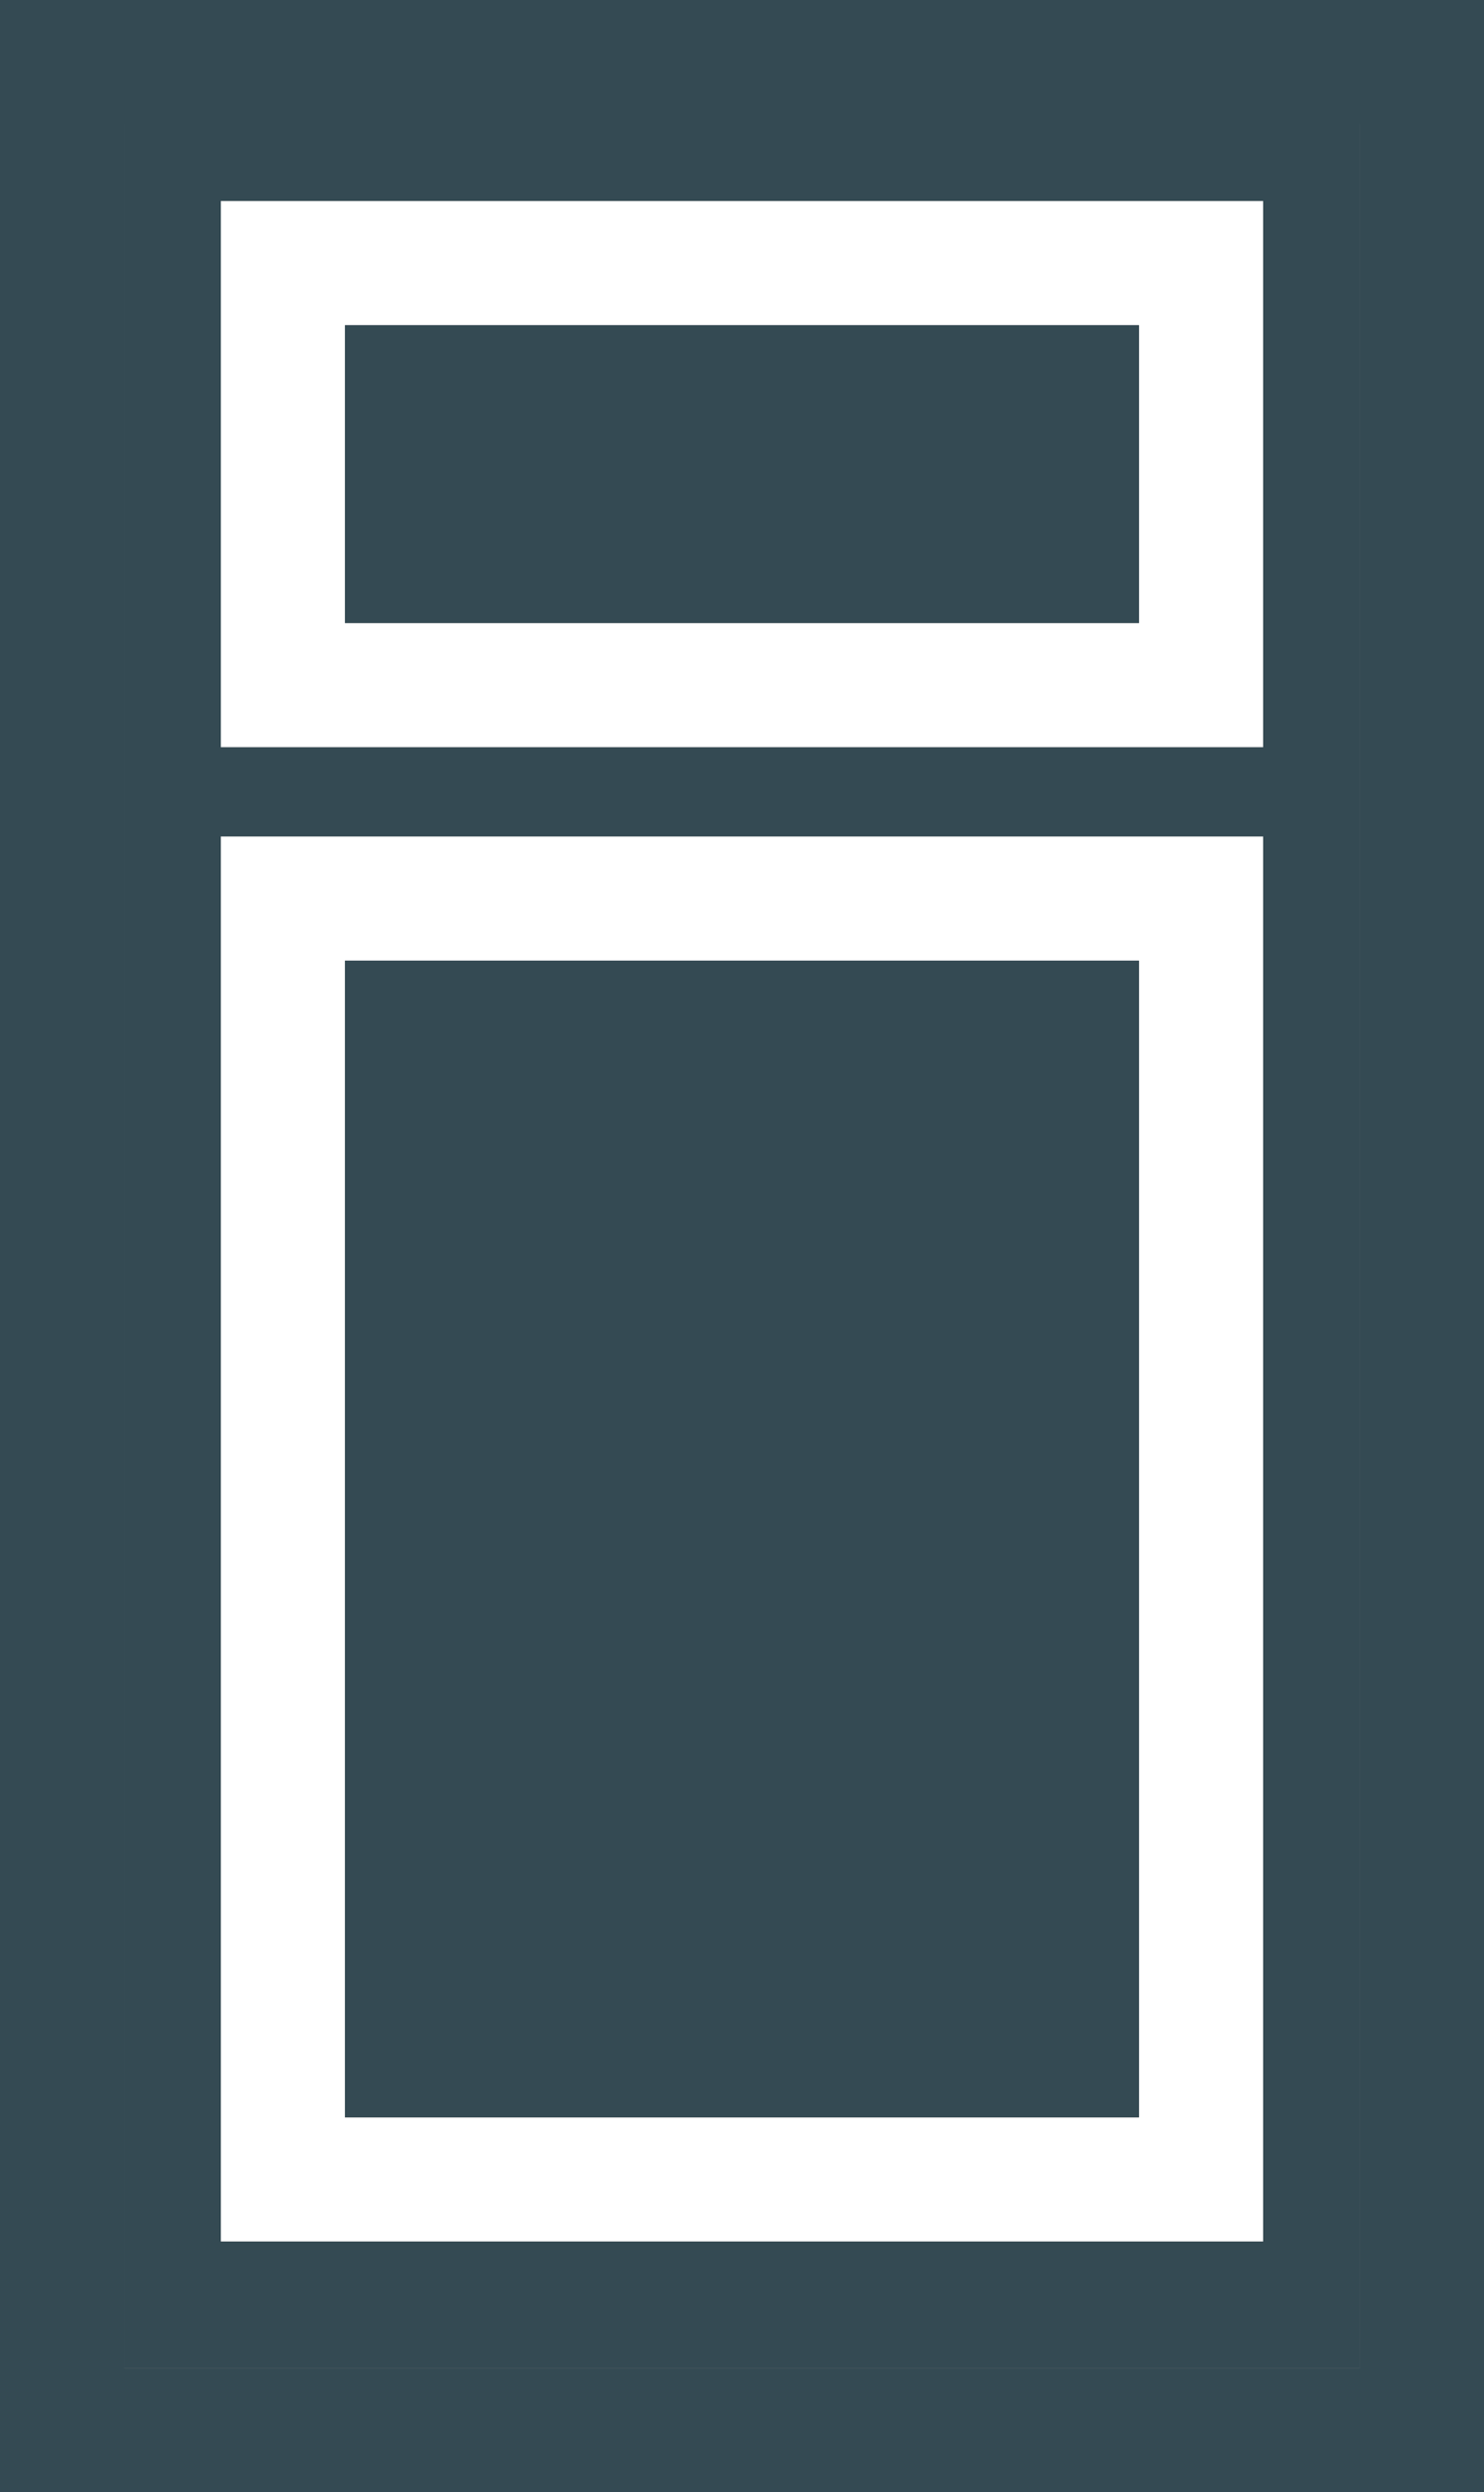
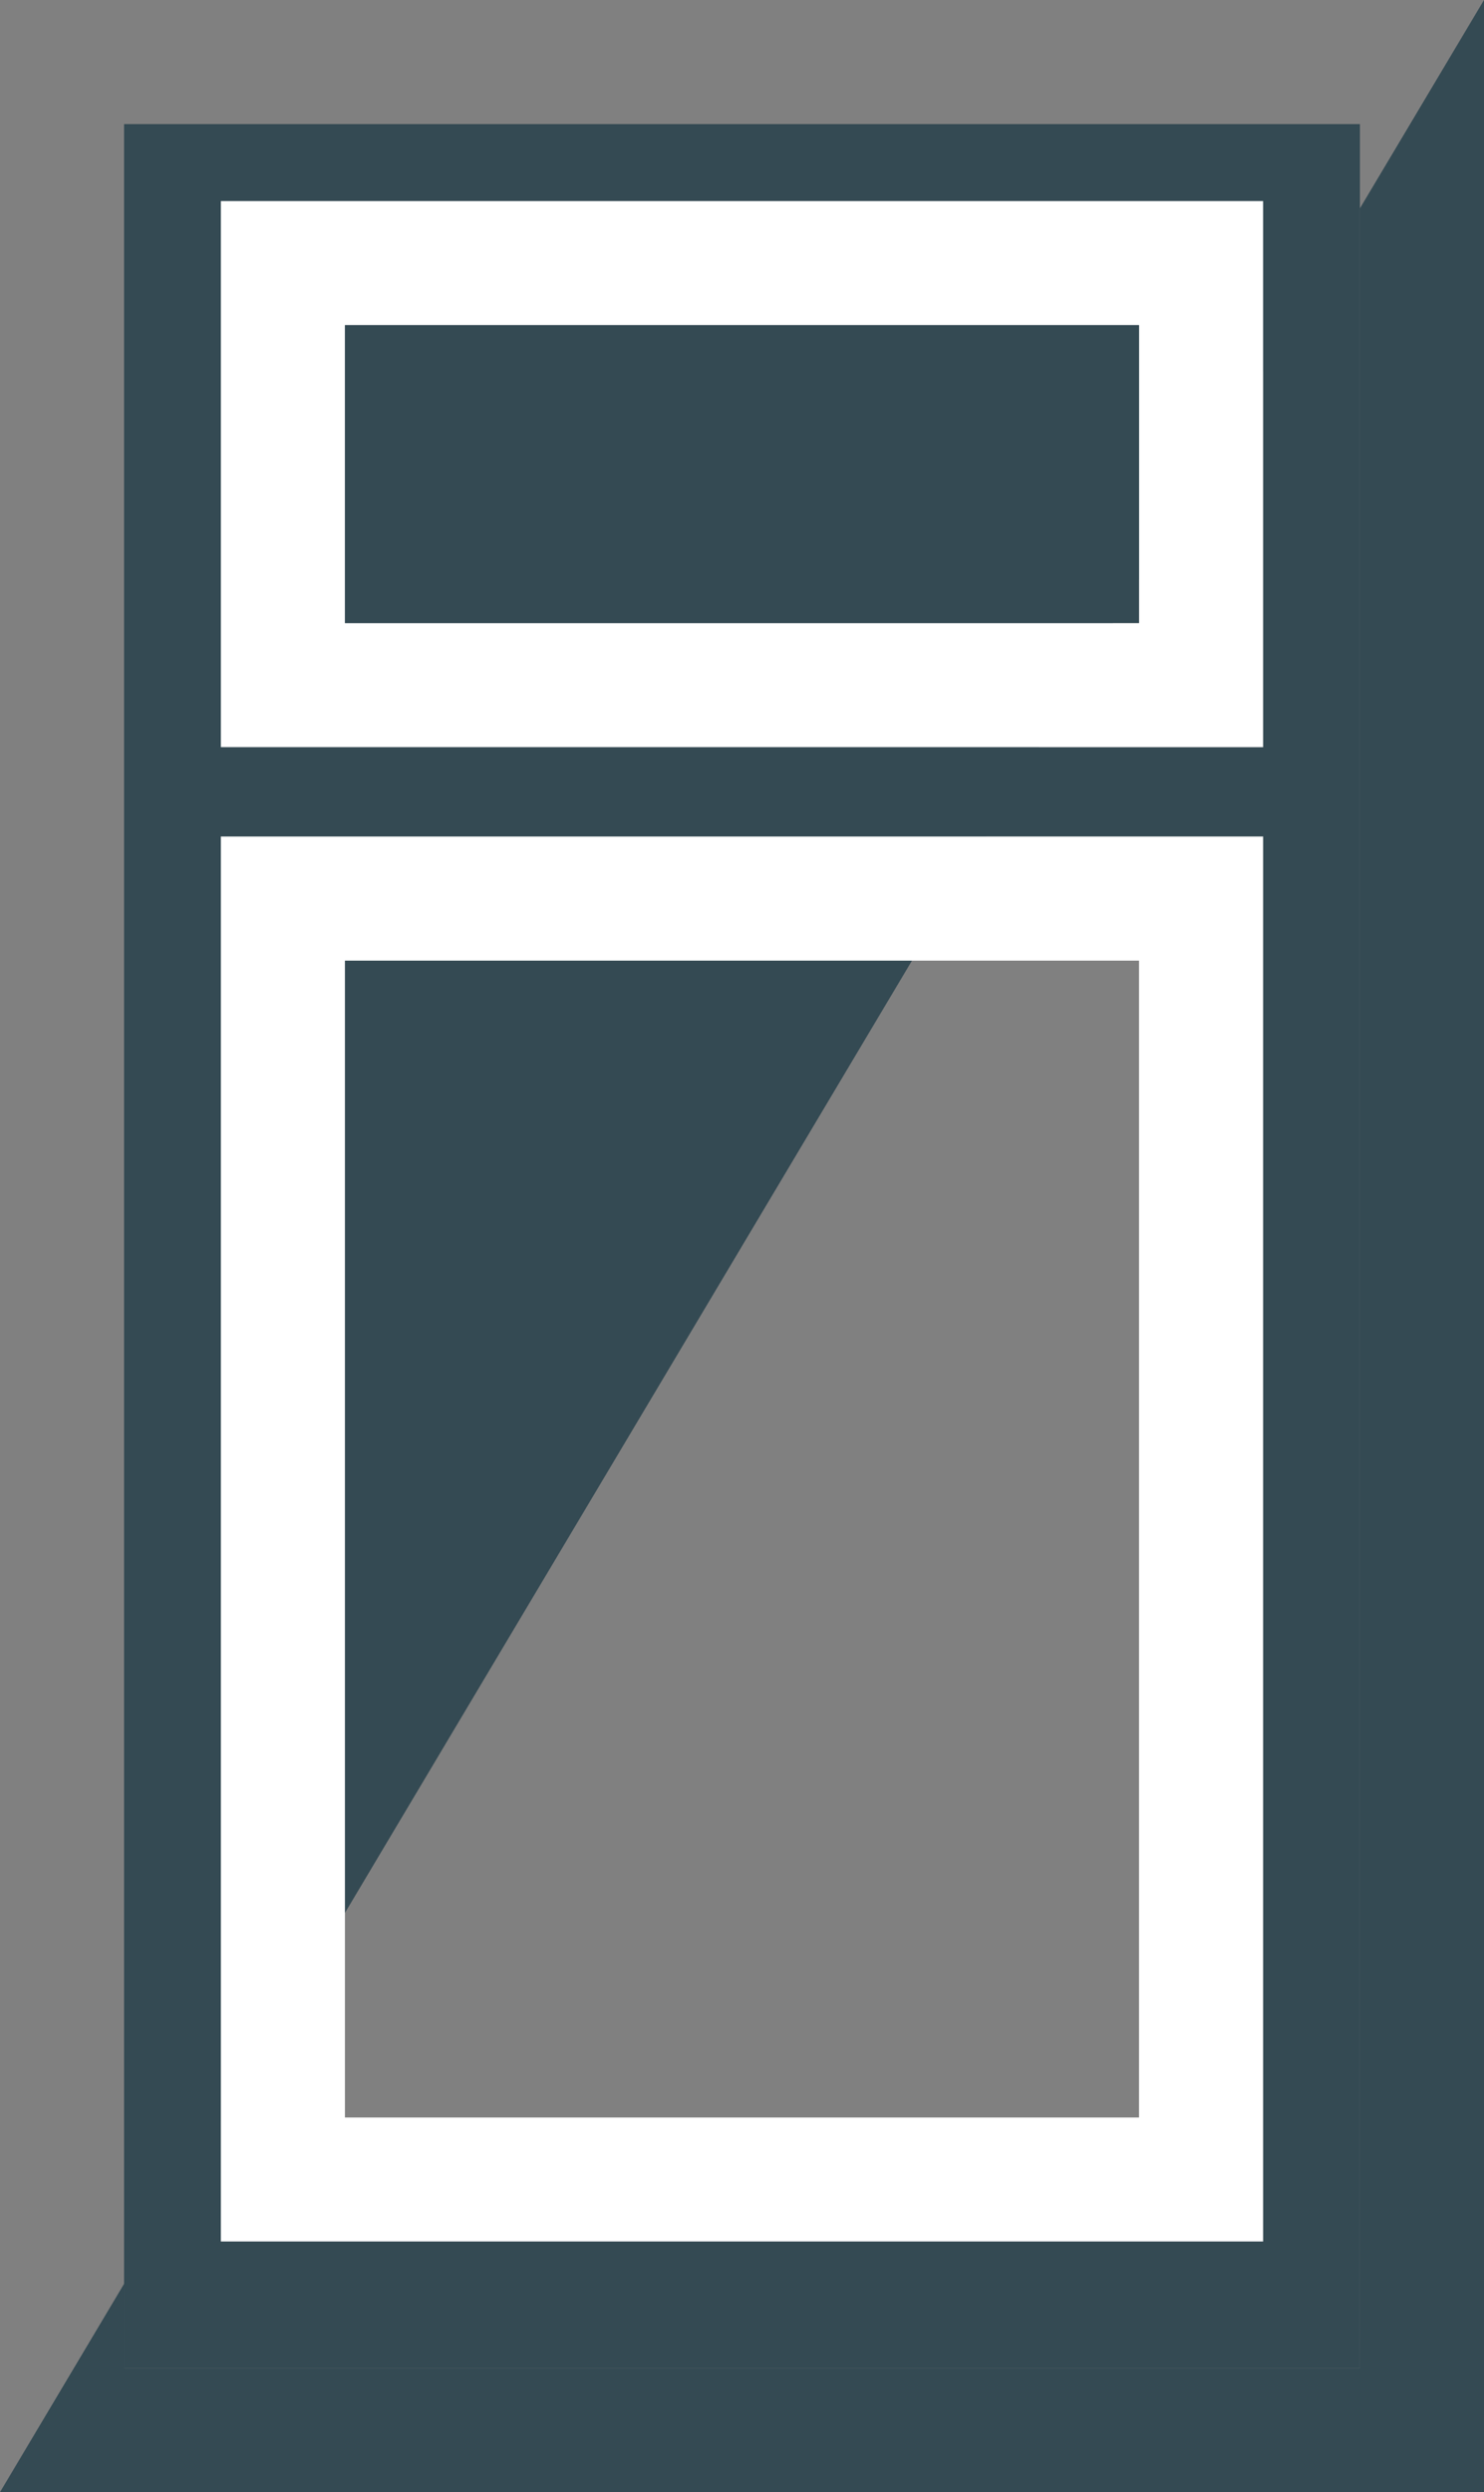
<svg xmlns="http://www.w3.org/2000/svg" id="Group_176455" data-name="Group 176455" width="29.781" height="50" viewBox="0 0 29.781 50">
  <rect x="0" y="0" width="29.781" height="50" fill="#808080" stroke="none" />
-   <path id="Path_48818" data-name="Path 48818" d="M2.49,2.49h24.8V47.51H2.49ZM0,50H29.781V0H0Z" fill="#344a53" />
+   <path id="Path_48818" data-name="Path 48818" d="M2.49,2.49h24.8V47.51H2.49ZM0,50H29.781V0Z" fill="#344a53" />
  <path id="Path_48819" data-name="Path 48819" d="M5,50.02H29.8V5H5Zm22.859-2.54H6.942V19.293H27.859Zm0-29.98H6.942V6.544H27.859Z" transform="translate(-2.51 -2.51)" fill="#344a53" />
  <path id="Path_48820" data-name="Path 48820" d="M8.9,19.056H29.816V8.1H8.9Zm18.426-2.49H11.39V10.59H27.326Z" transform="translate(-4.468 -4.066)" fill="#fff" />
  <rect id="Rectangle_162581" data-name="Rectangle 162581" width="15.936" height="5.976" transform="translate(6.922 6.524)" fill="#344a53" />
  <path id="Path_48821" data-name="Path 48821" d="M8.9,61.887H29.816V33.7H8.9ZM27.326,59.4H11.39V36.19H27.326Z" transform="translate(-4.468 -16.917)" fill="#fff" />
-   <rect id="Rectangle_162582" data-name="Rectangle 162582" width="15.936" height="23.207" transform="translate(6.922 19.273)" fill="#344a53" />
</svg>